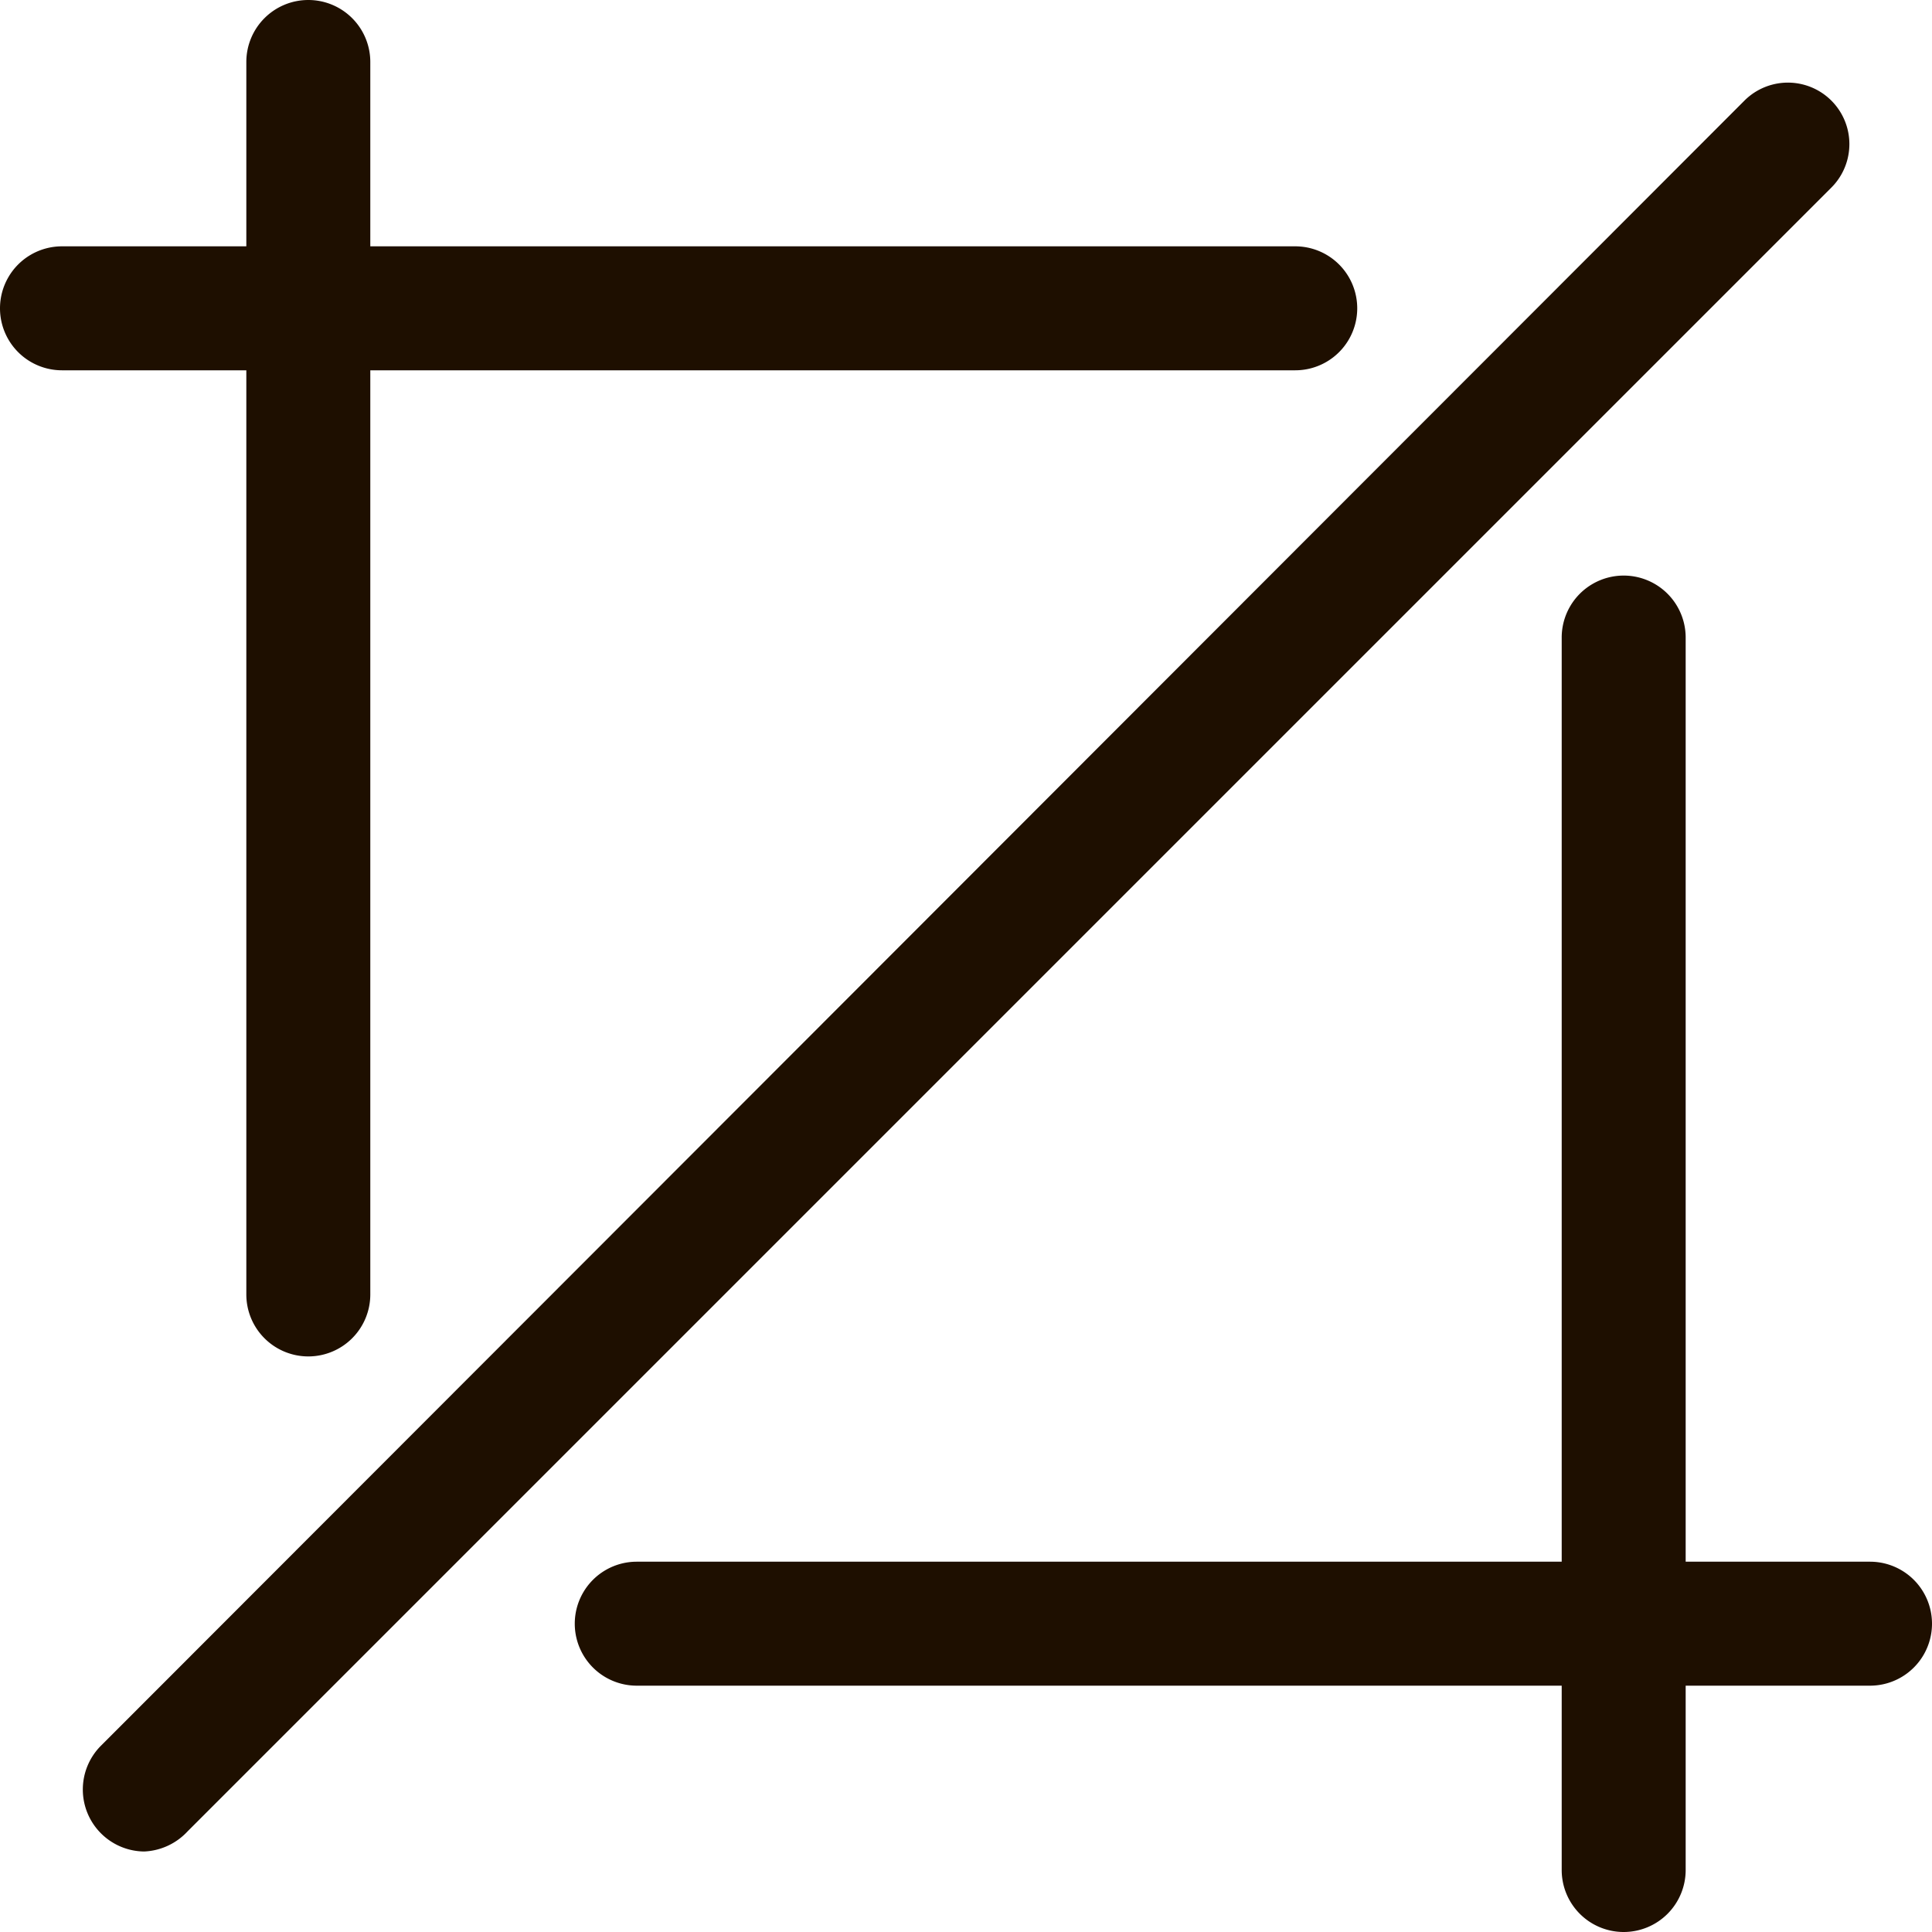
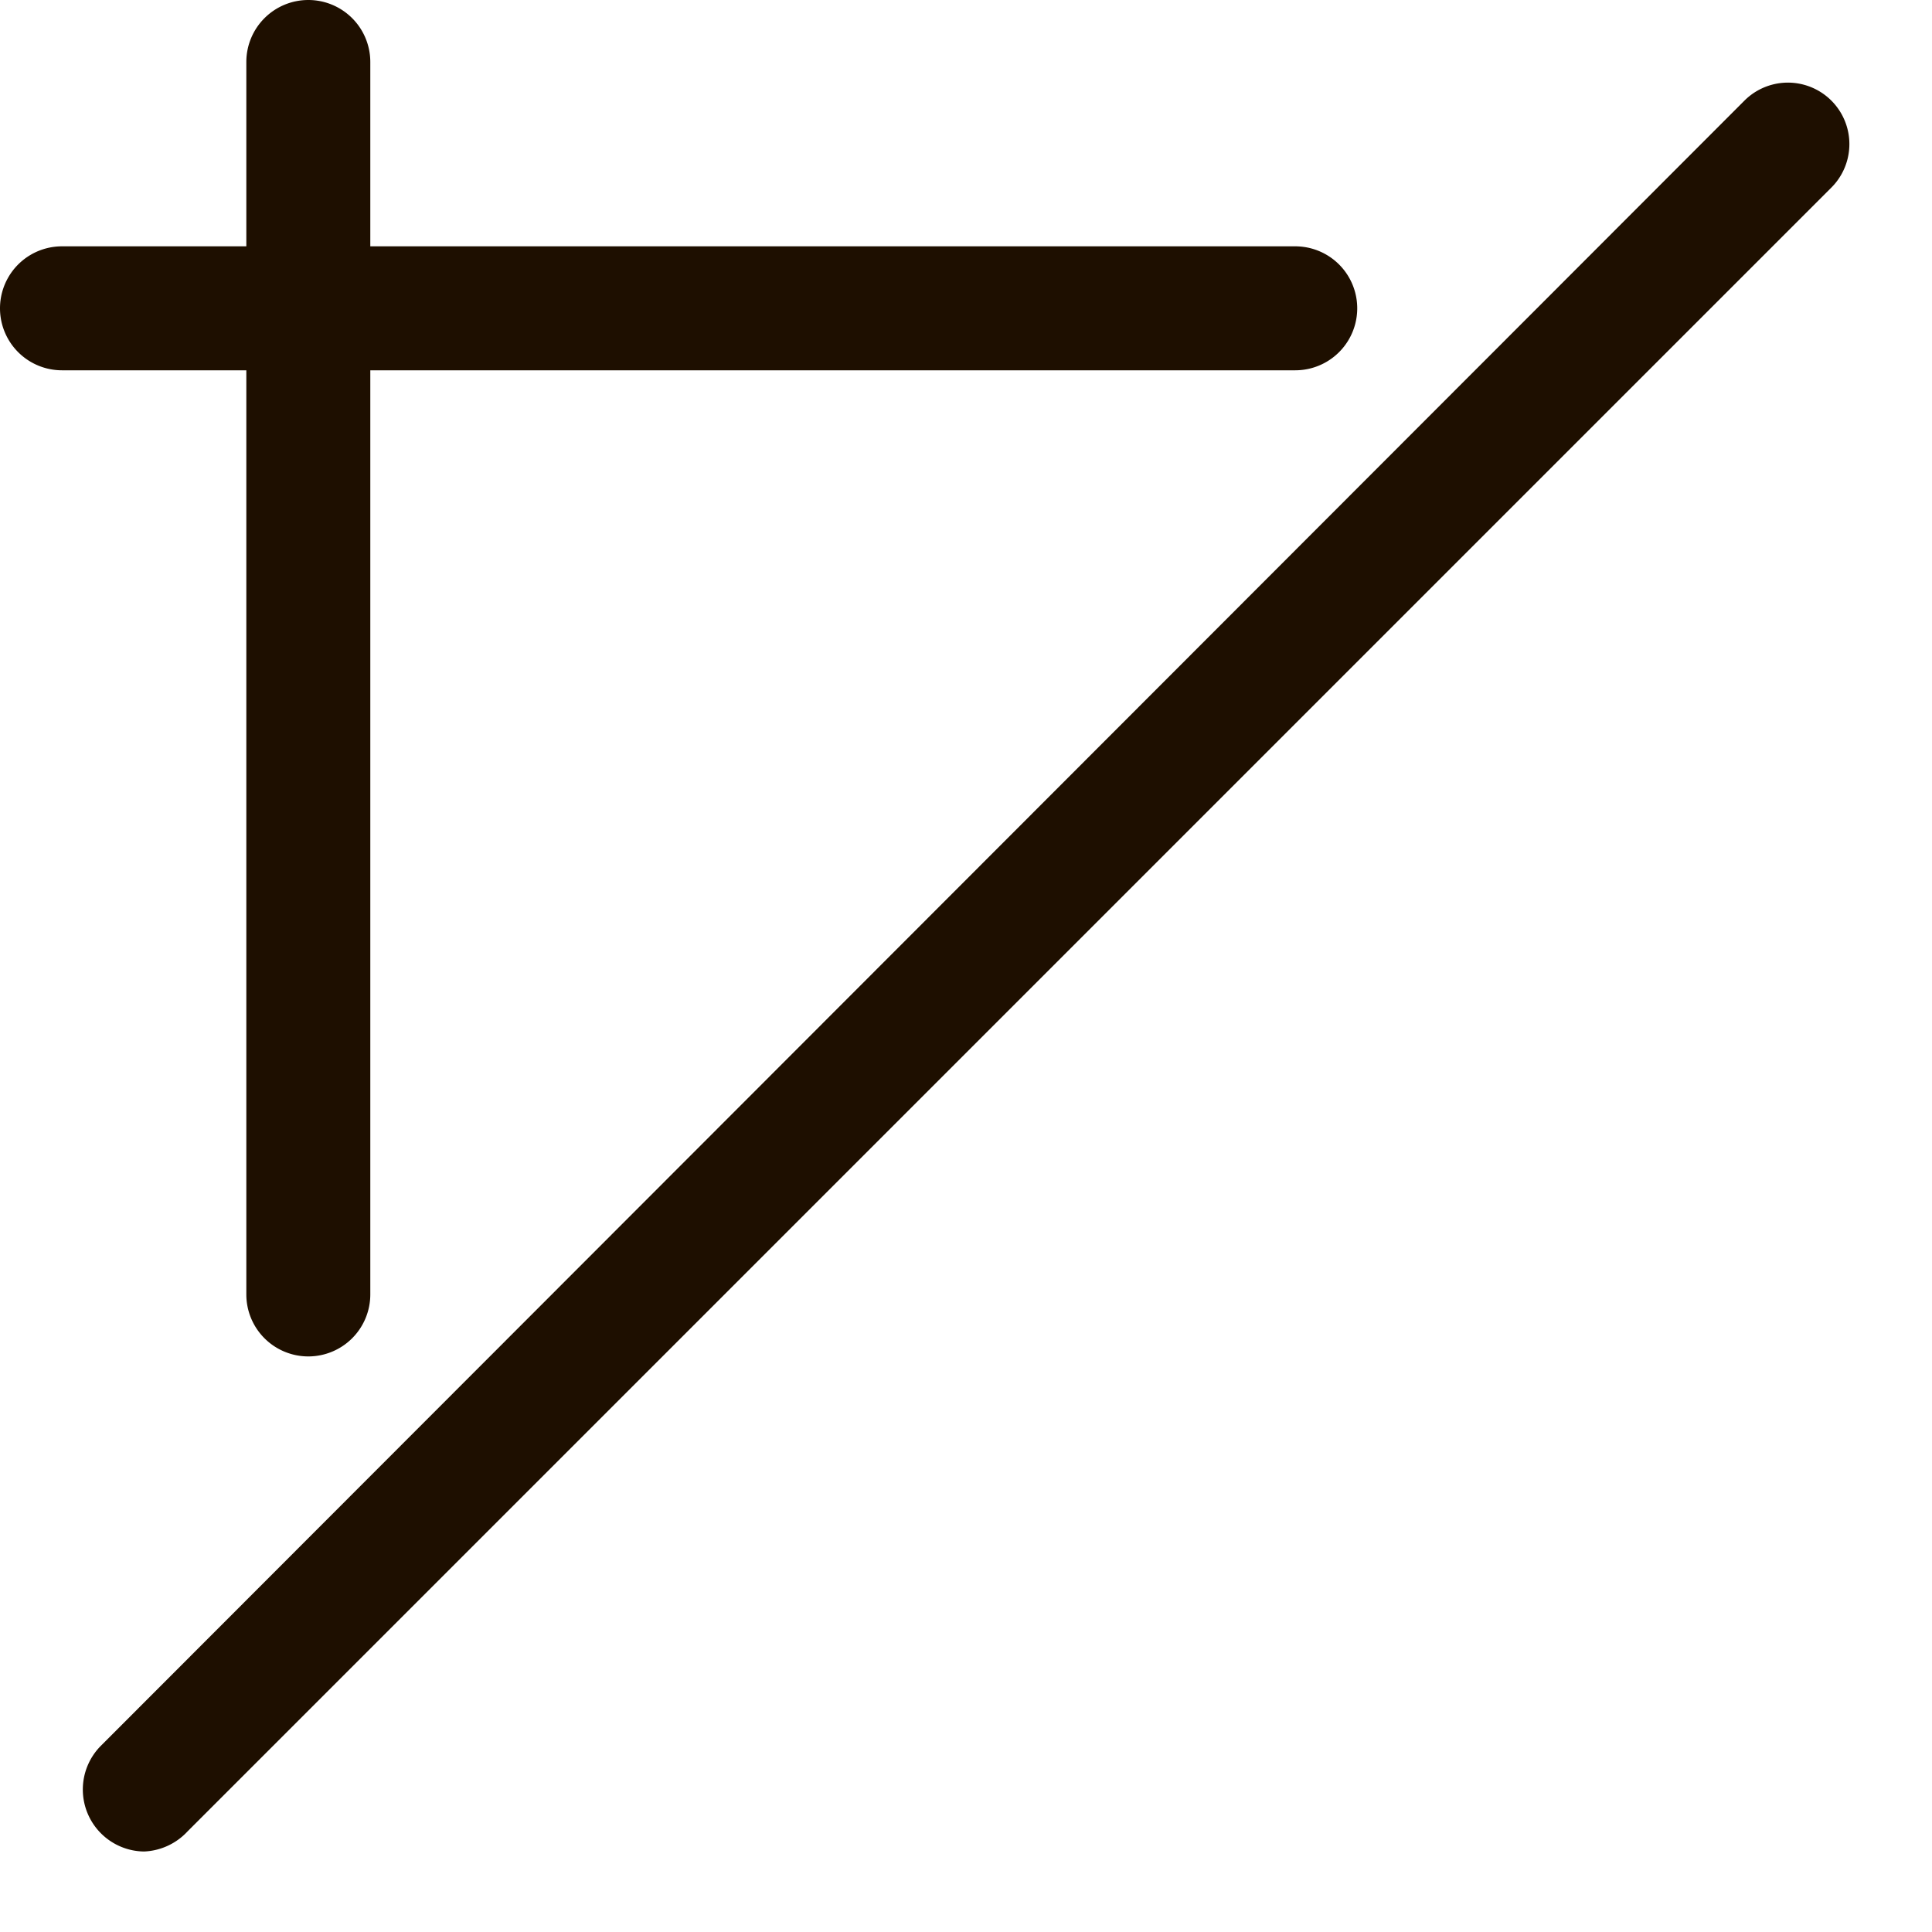
<svg xmlns="http://www.w3.org/2000/svg" viewBox="0 0 24 24">
  <defs>
    <style>.cls-1{fill:#1e0f00;}</style>
  </defs>
  <g id="Слой_2" data-name="Слой 2">
    <g id="_1" data-name="1">
      <path class="cls-1" d="M16.09,4.6H.77a.77.77,0,1,1,0-1.54H16.09a.77.77,0,0,1,0,1.54Z" />
-       <path class="cls-1" d="M23.23,20.94H7.91a.77.77,0,0,1,0-1.54H23.23a.77.77,0,1,1,0,1.54Z" />
      <path class="cls-1" d="M3.83,16.85a.77.77,0,0,1-.77-.77V.77A.77.77,0,1,1,4.6.77V16.08A.77.77,0,0,1,3.83,16.85Z" />
-       <path class="cls-1" d="M20.17,24a.77.77,0,0,1-.77-.77V7.92a.77.77,0,0,1,1.54,0V23.23A.77.77,0,0,1,20.17,24Z" />
-       <path class="cls-1" d="M1.79,23a.77.77,0,0,1-.54-1.31L21.67,1.25a.76.76,0,0,1,1.08,1.08L2.33,22.75A.78.78,0,0,1,1.79,23Z" />
+       <path class="cls-1" d="M1.79,23a.77.77,0,0,1-.54-1.31L21.67,1.25a.76.76,0,0,1,1.08,1.08L2.33,22.75A.78.78,0,0,1,1.79,23" />
    </g>
  </g>
</svg>